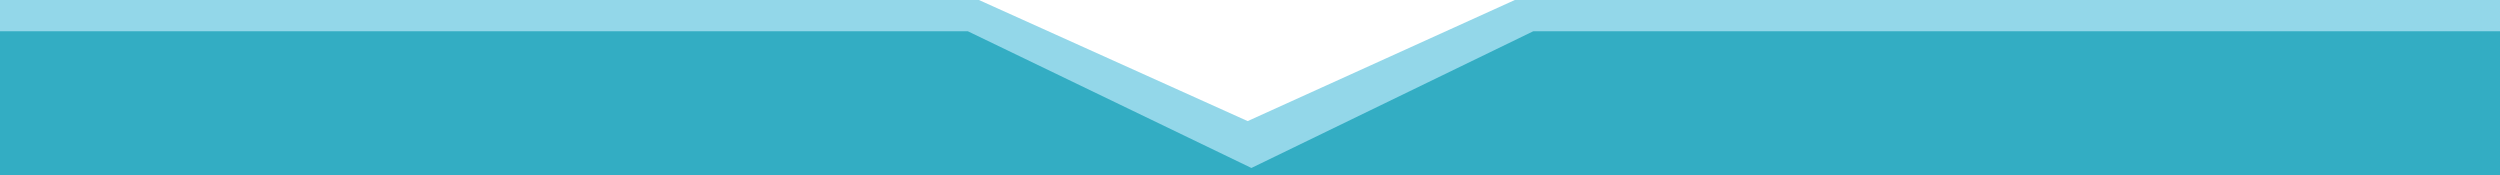
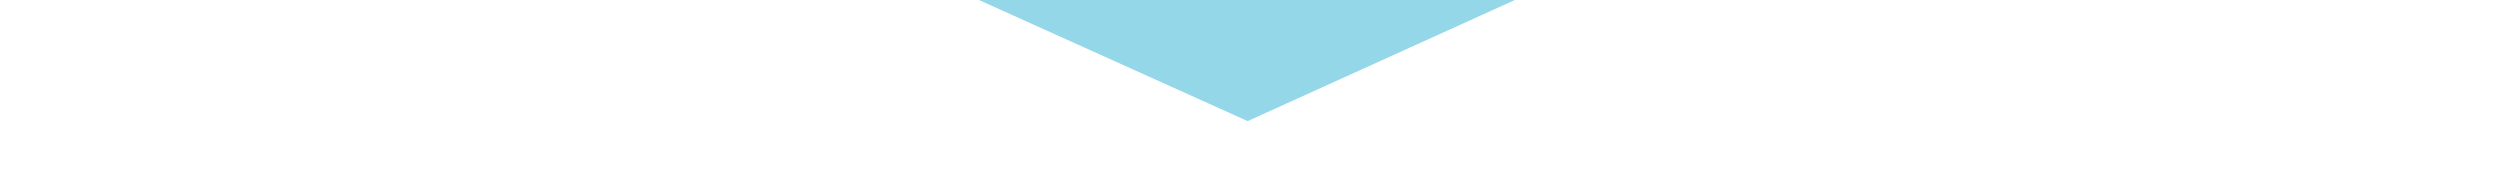
<svg xmlns="http://www.w3.org/2000/svg" version="1.2" viewBox="0 0 1600 112" width="1600" height="112">
  <title>top-teal-shape-svg</title>
  <style> .s0 { fill: #93d7e9 } .s1 { fill: #33adc3 } </style>
  <g id="TOP_TEAL_SHAPE">
-     <path id="Path_167" class="s0" d="m626.5 0l172 77.5 171-77.5h632.2v117.3h-1605.7v-117.3z" />
-     <path id="TOP_TEAL_SHAPE-2" class="s1" d="m619.4 20l181.5 87.5 180.4-87.5h618.9v117.3h-1601.7v-117.3z" />
+     <path id="Path_167" class="s0" d="m626.5 0l172 77.5 171-77.5h632.2h-1605.7v-117.3z" />
  </g>
</svg>